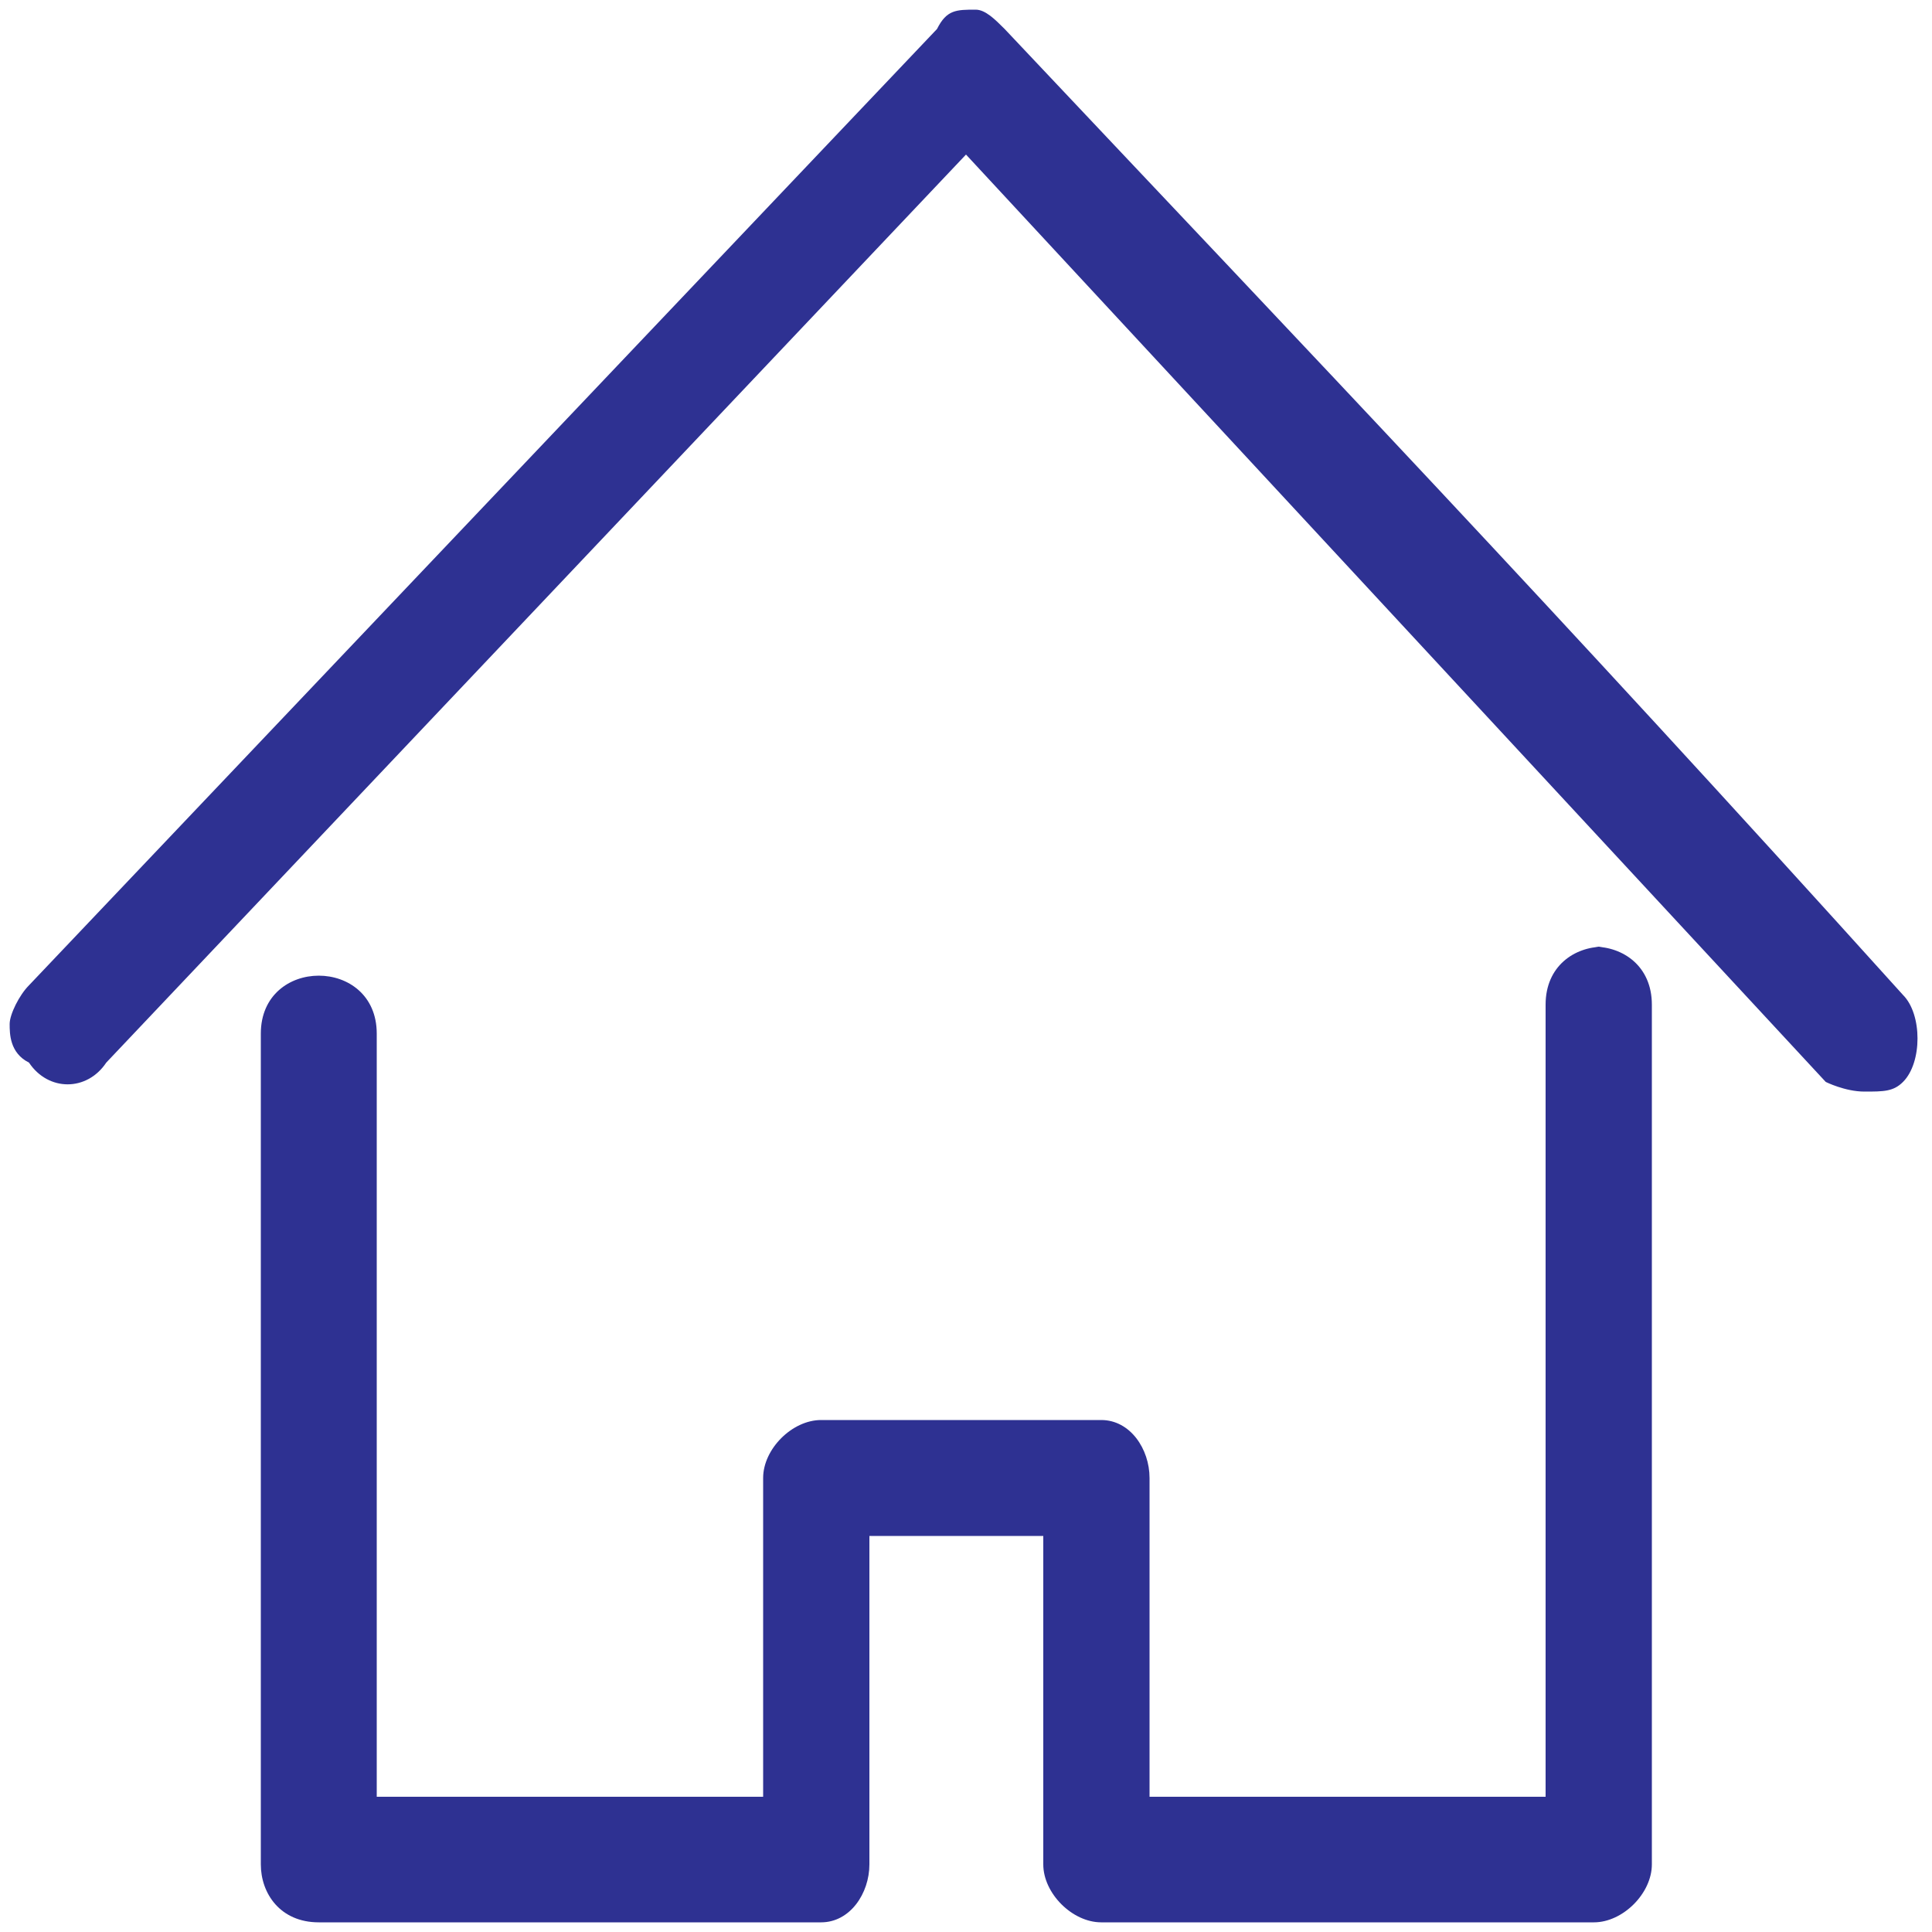
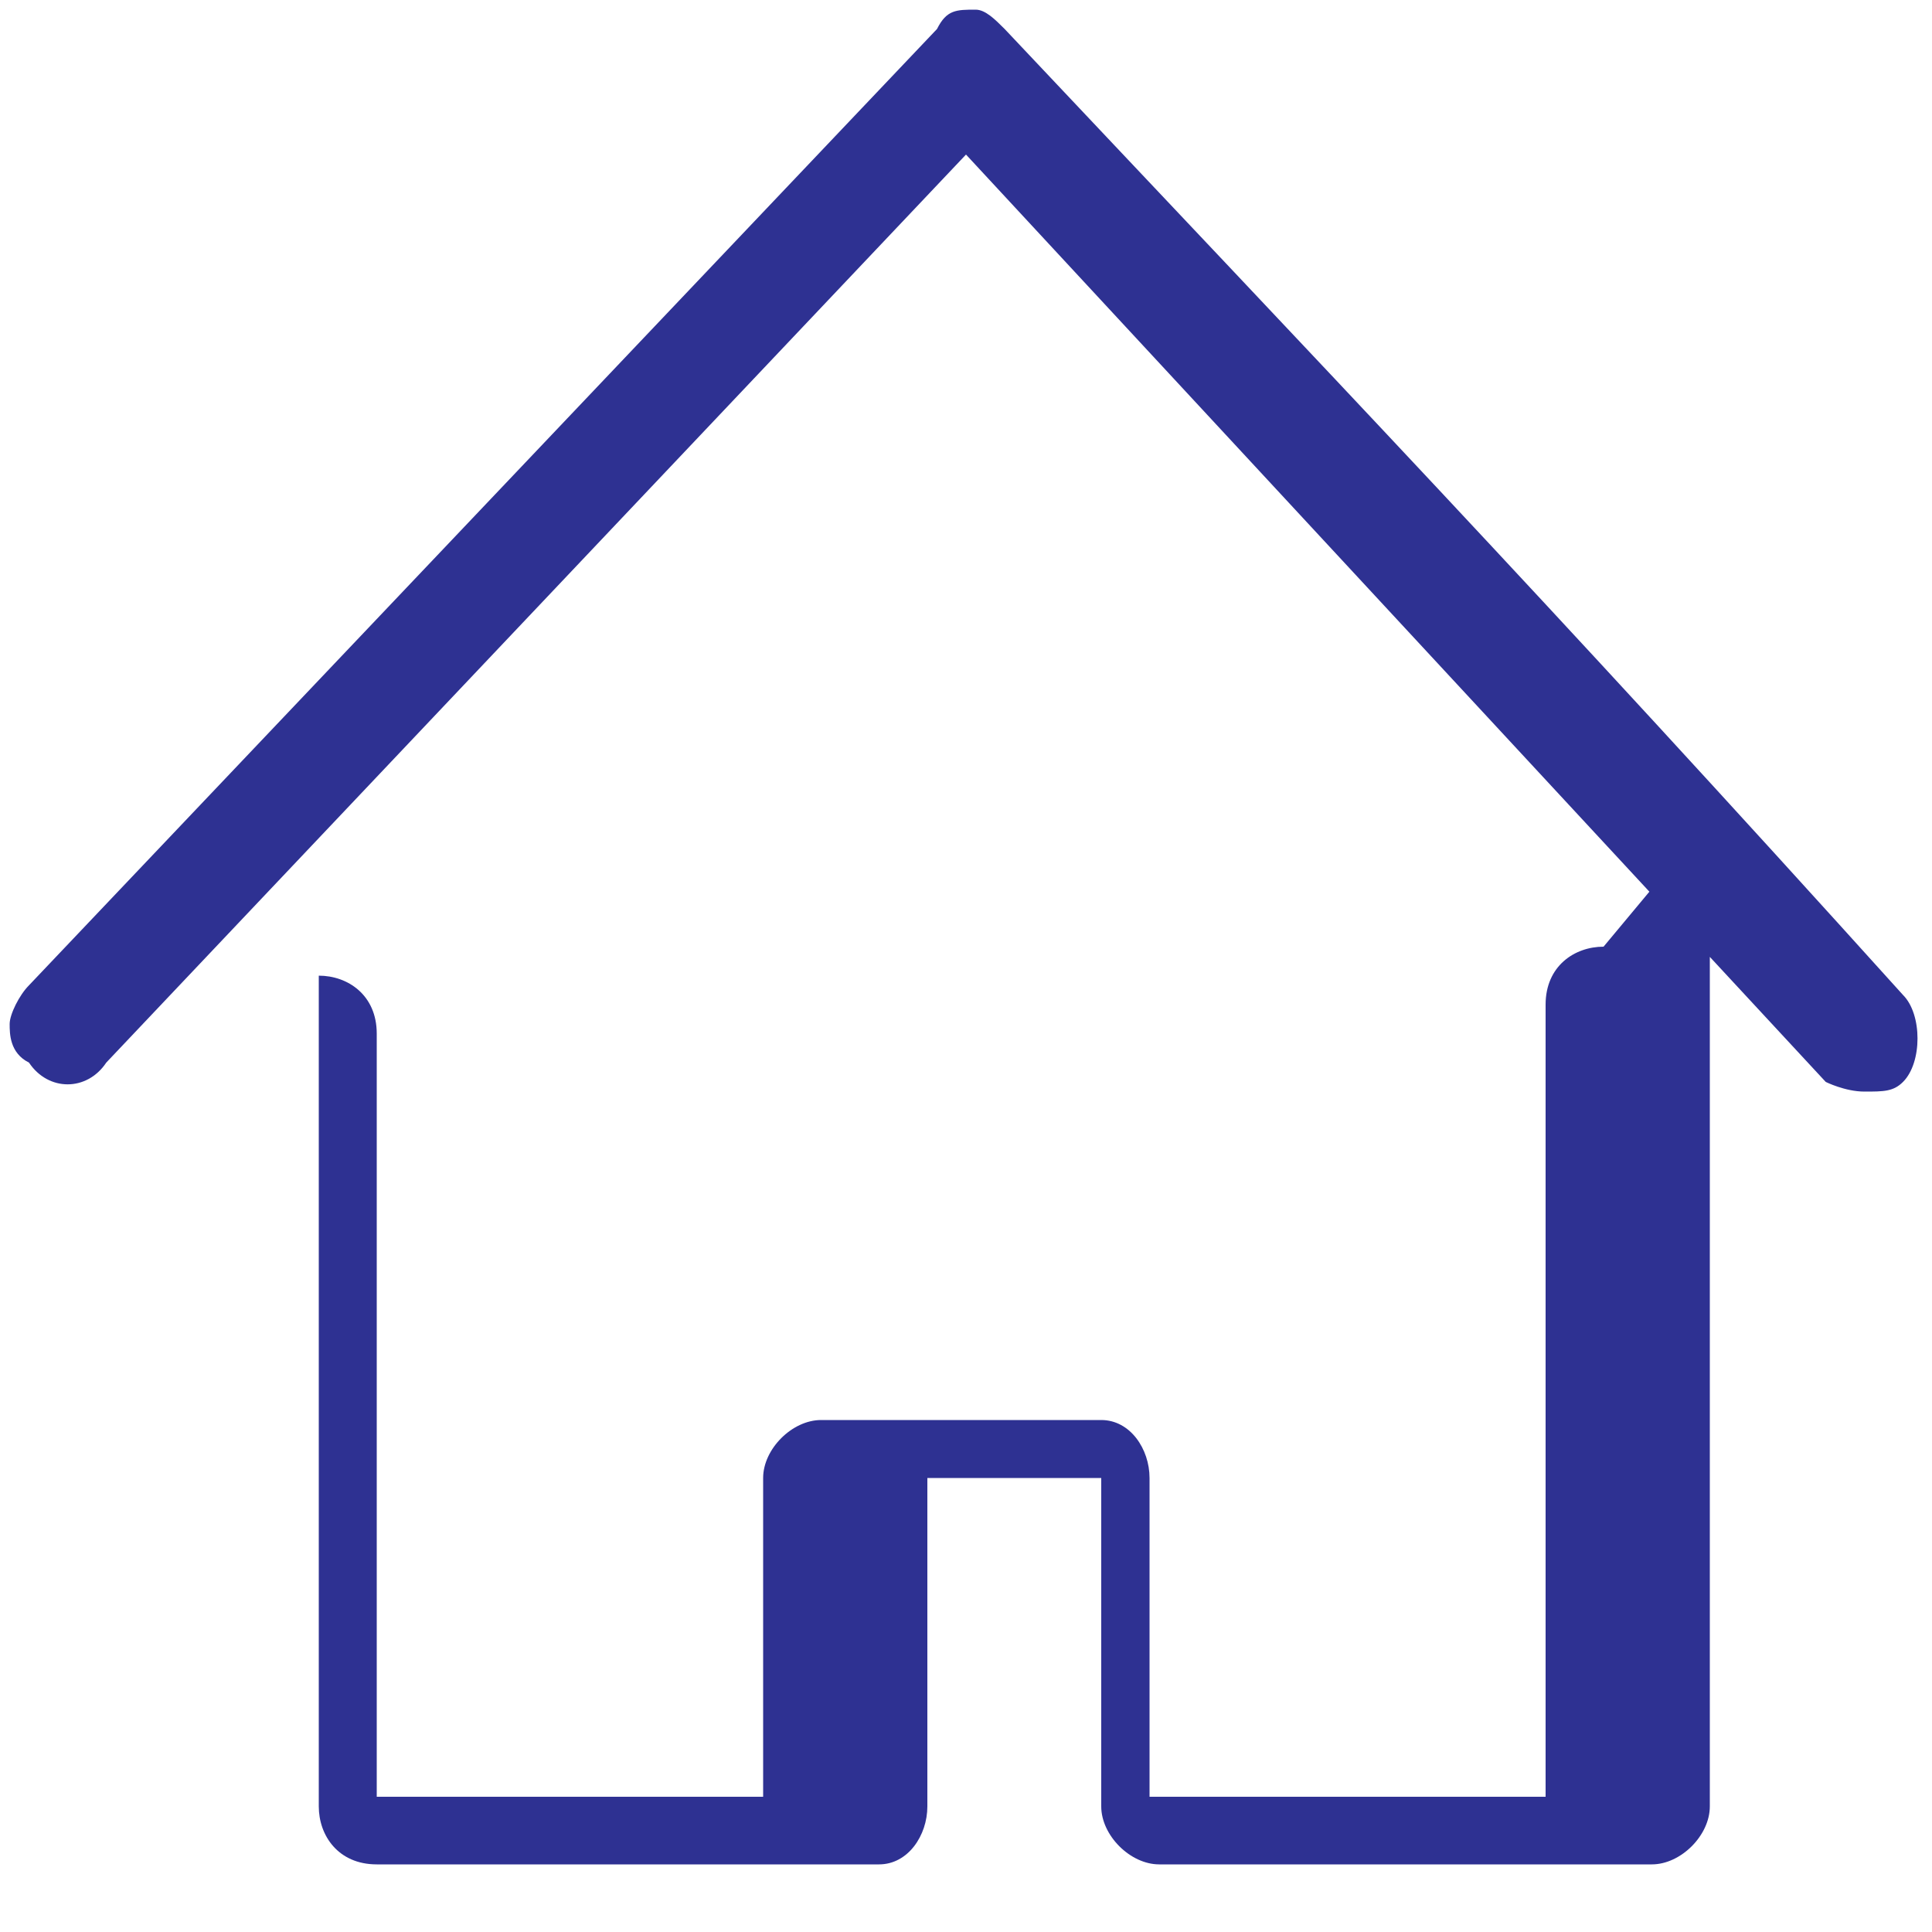
<svg xmlns="http://www.w3.org/2000/svg" version="1.1" viewBox="0 0 20 20">
  <g>
    <g id="Layer_1">
-       <path d="M16.6,9.8c-.3,0-.6.2-.6.6v8.2h-4.1v-3.3c0-.3-.2-.6-.5-.6h-2.9c-.3,0-.6.3-.6.6v3.3H3.9v-7.9c0-.4-.3-.6-.6-.6s-.6.2-.6.6v8.6c0,.3.2.6.6.6h5.2c.3,0,.5-.3.5-.6v-3.4h1.8v3.4c0,.3.3.6.6.6h5.1c.3,0,.6-.3.6-.6v-8.9c0-.4-.3-.6-.6-.6h0ZM19.7,10.3h0C16,6.2,13.7,3.8,10.4.3c-.1-.1-.2-.2-.3-.2-.2,0-.3,0-.4.2L.3,10.2c-.1.1-.2.3-.2.4s0,.3.2.4c.2.3.6.3.8,0L10,1.6l8.9,9.6c0,0,.2.1.4.1s.3,0,.4-.1c.2-.2.2-.7,0-.9h0Z" style="fill: #2e3192;" />
+       <path d="M16.6,9.8c-.3,0-.6.2-.6.6v8.2h-4.1v-3.3c0-.3-.2-.6-.5-.6h-2.9c-.3,0-.6.3-.6.6v3.3H3.9v-7.9c0-.4-.3-.6-.6-.6v8.6c0,.3.2.6.6.6h5.2c.3,0,.5-.3.5-.6v-3.4h1.8v3.4c0,.3.3.6.6.6h5.1c.3,0,.6-.3.6-.6v-8.9c0-.4-.3-.6-.6-.6h0ZM19.7,10.3h0C16,6.2,13.7,3.8,10.4.3c-.1-.1-.2-.2-.3-.2-.2,0-.3,0-.4.2L.3,10.2c-.1.1-.2.3-.2.4s0,.3.2.4c.2.3.6.3.8,0L10,1.6l8.9,9.6c0,0,.2.1.4.1s.3,0,.4-.1c.2-.2.2-.7,0-.9h0Z" style="fill: #2e3192;" />
    </g>
  </g>
</svg>